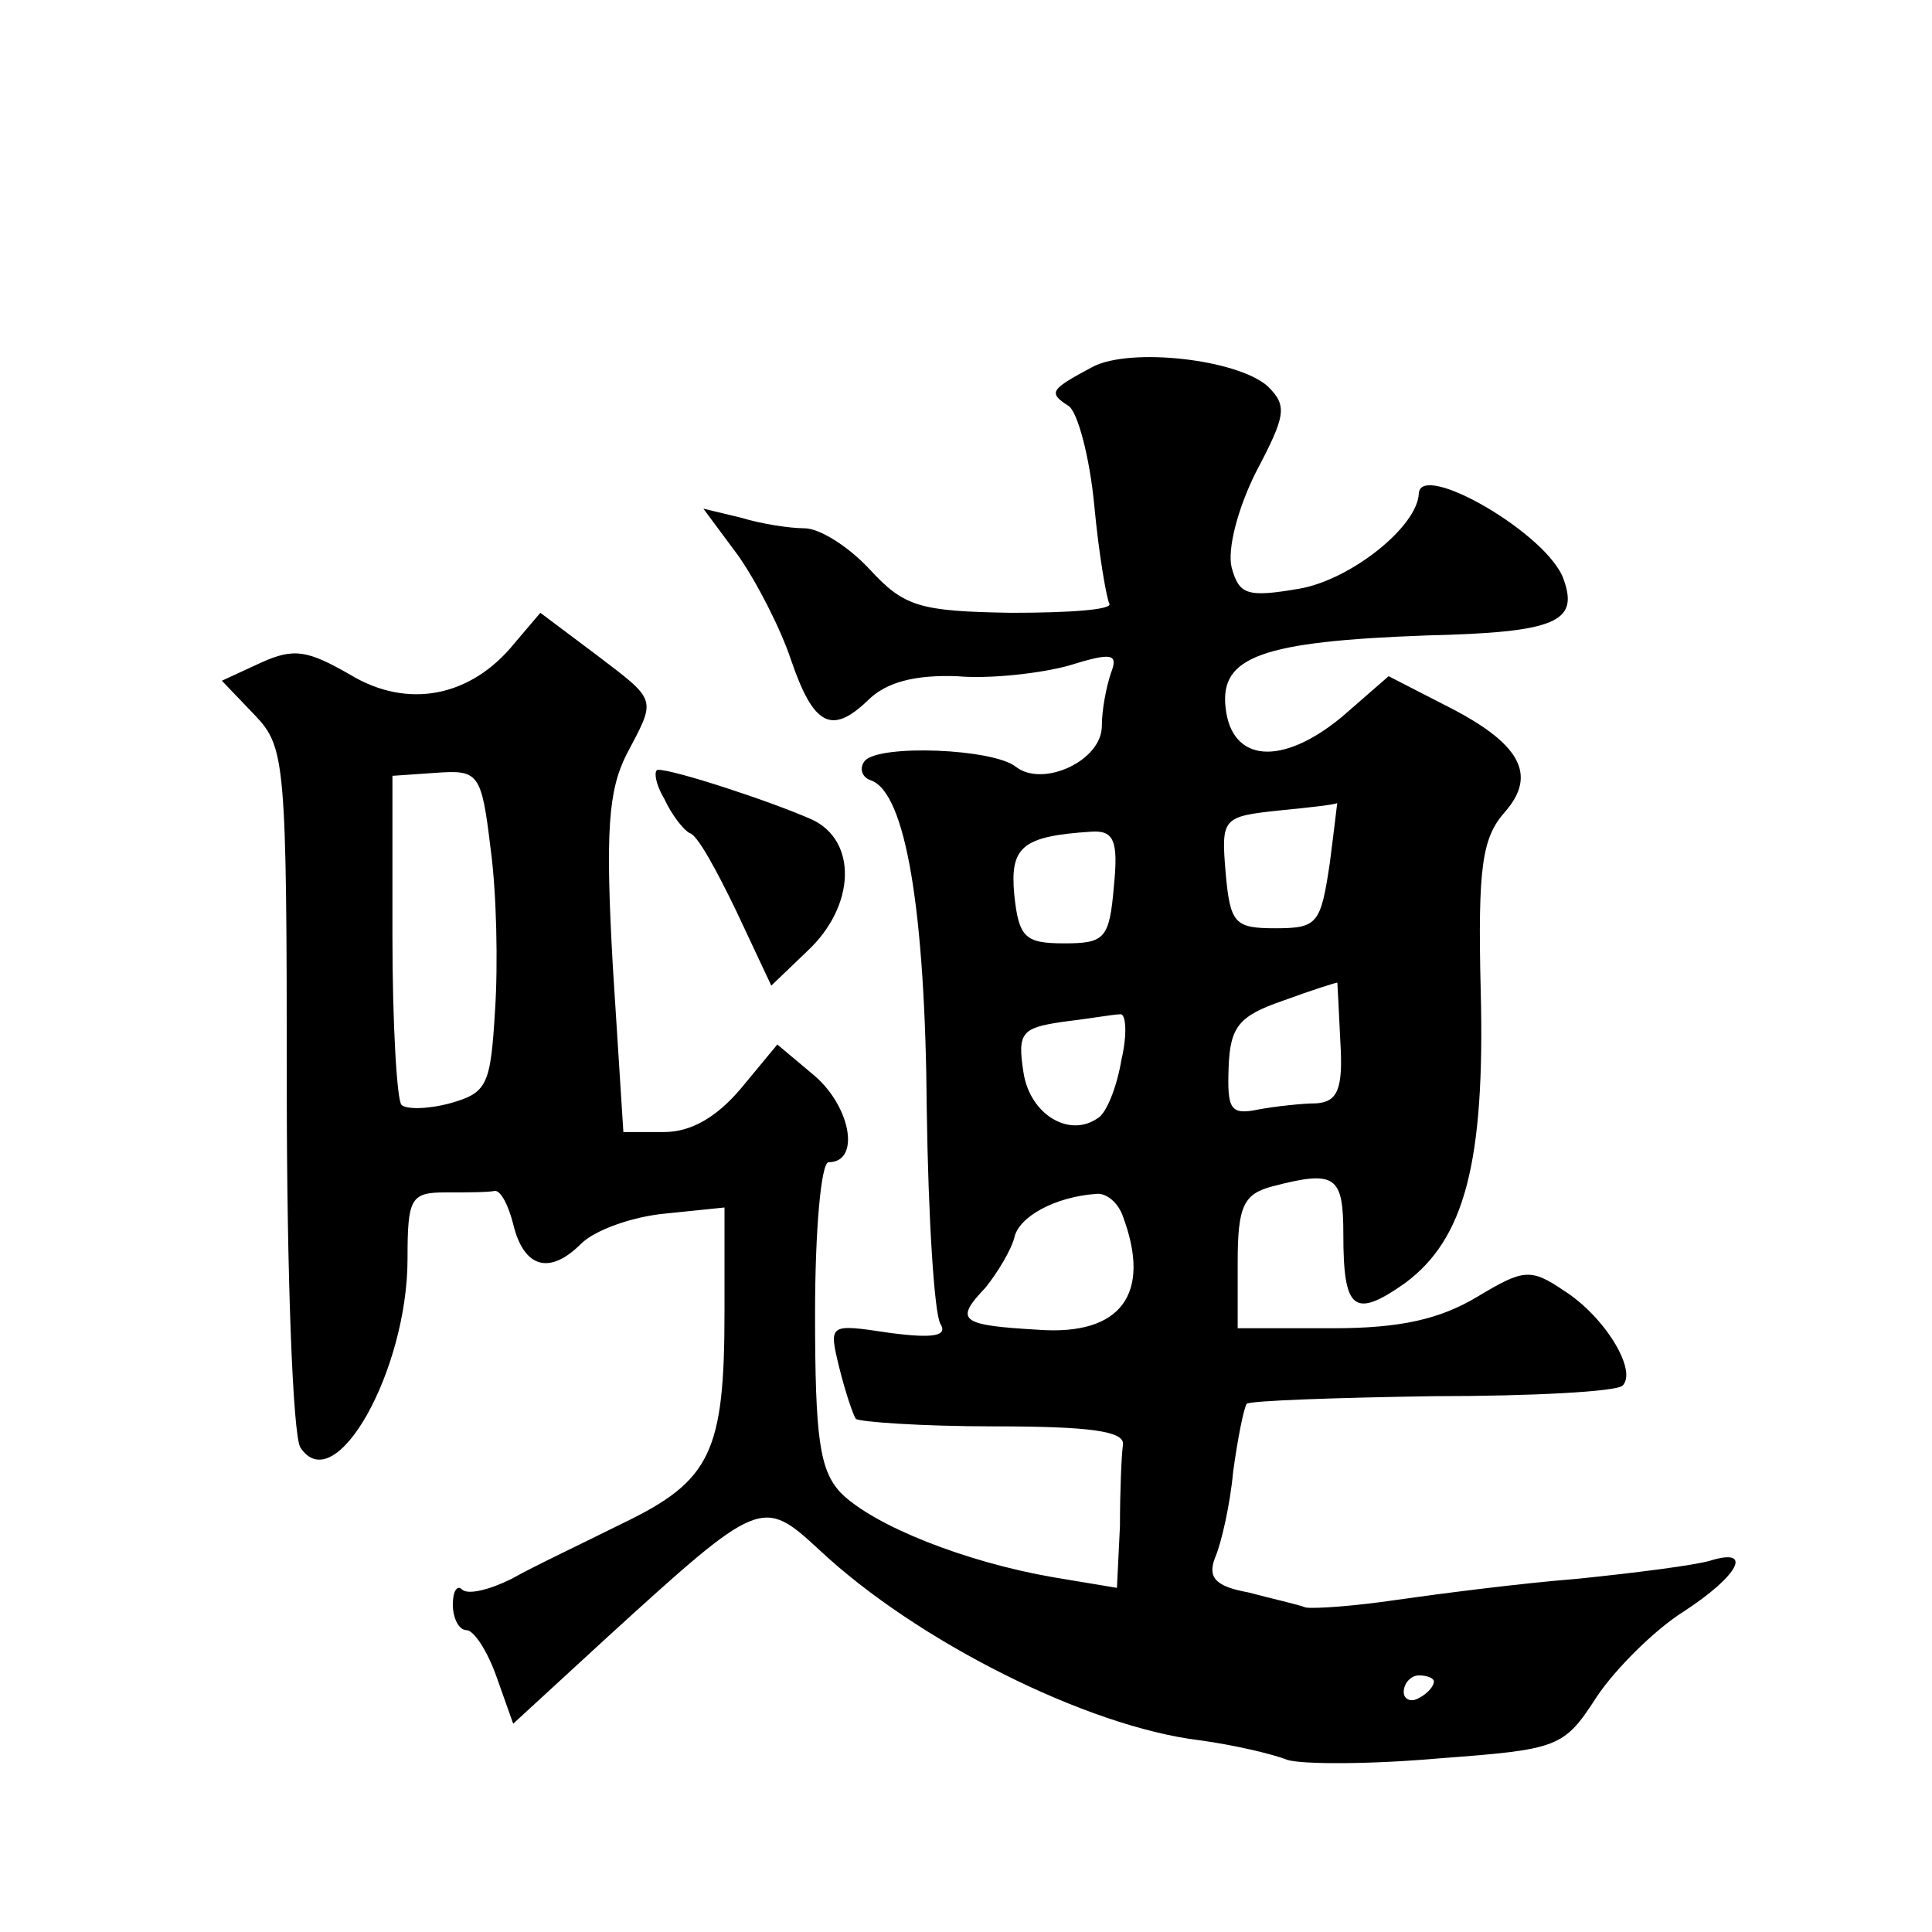
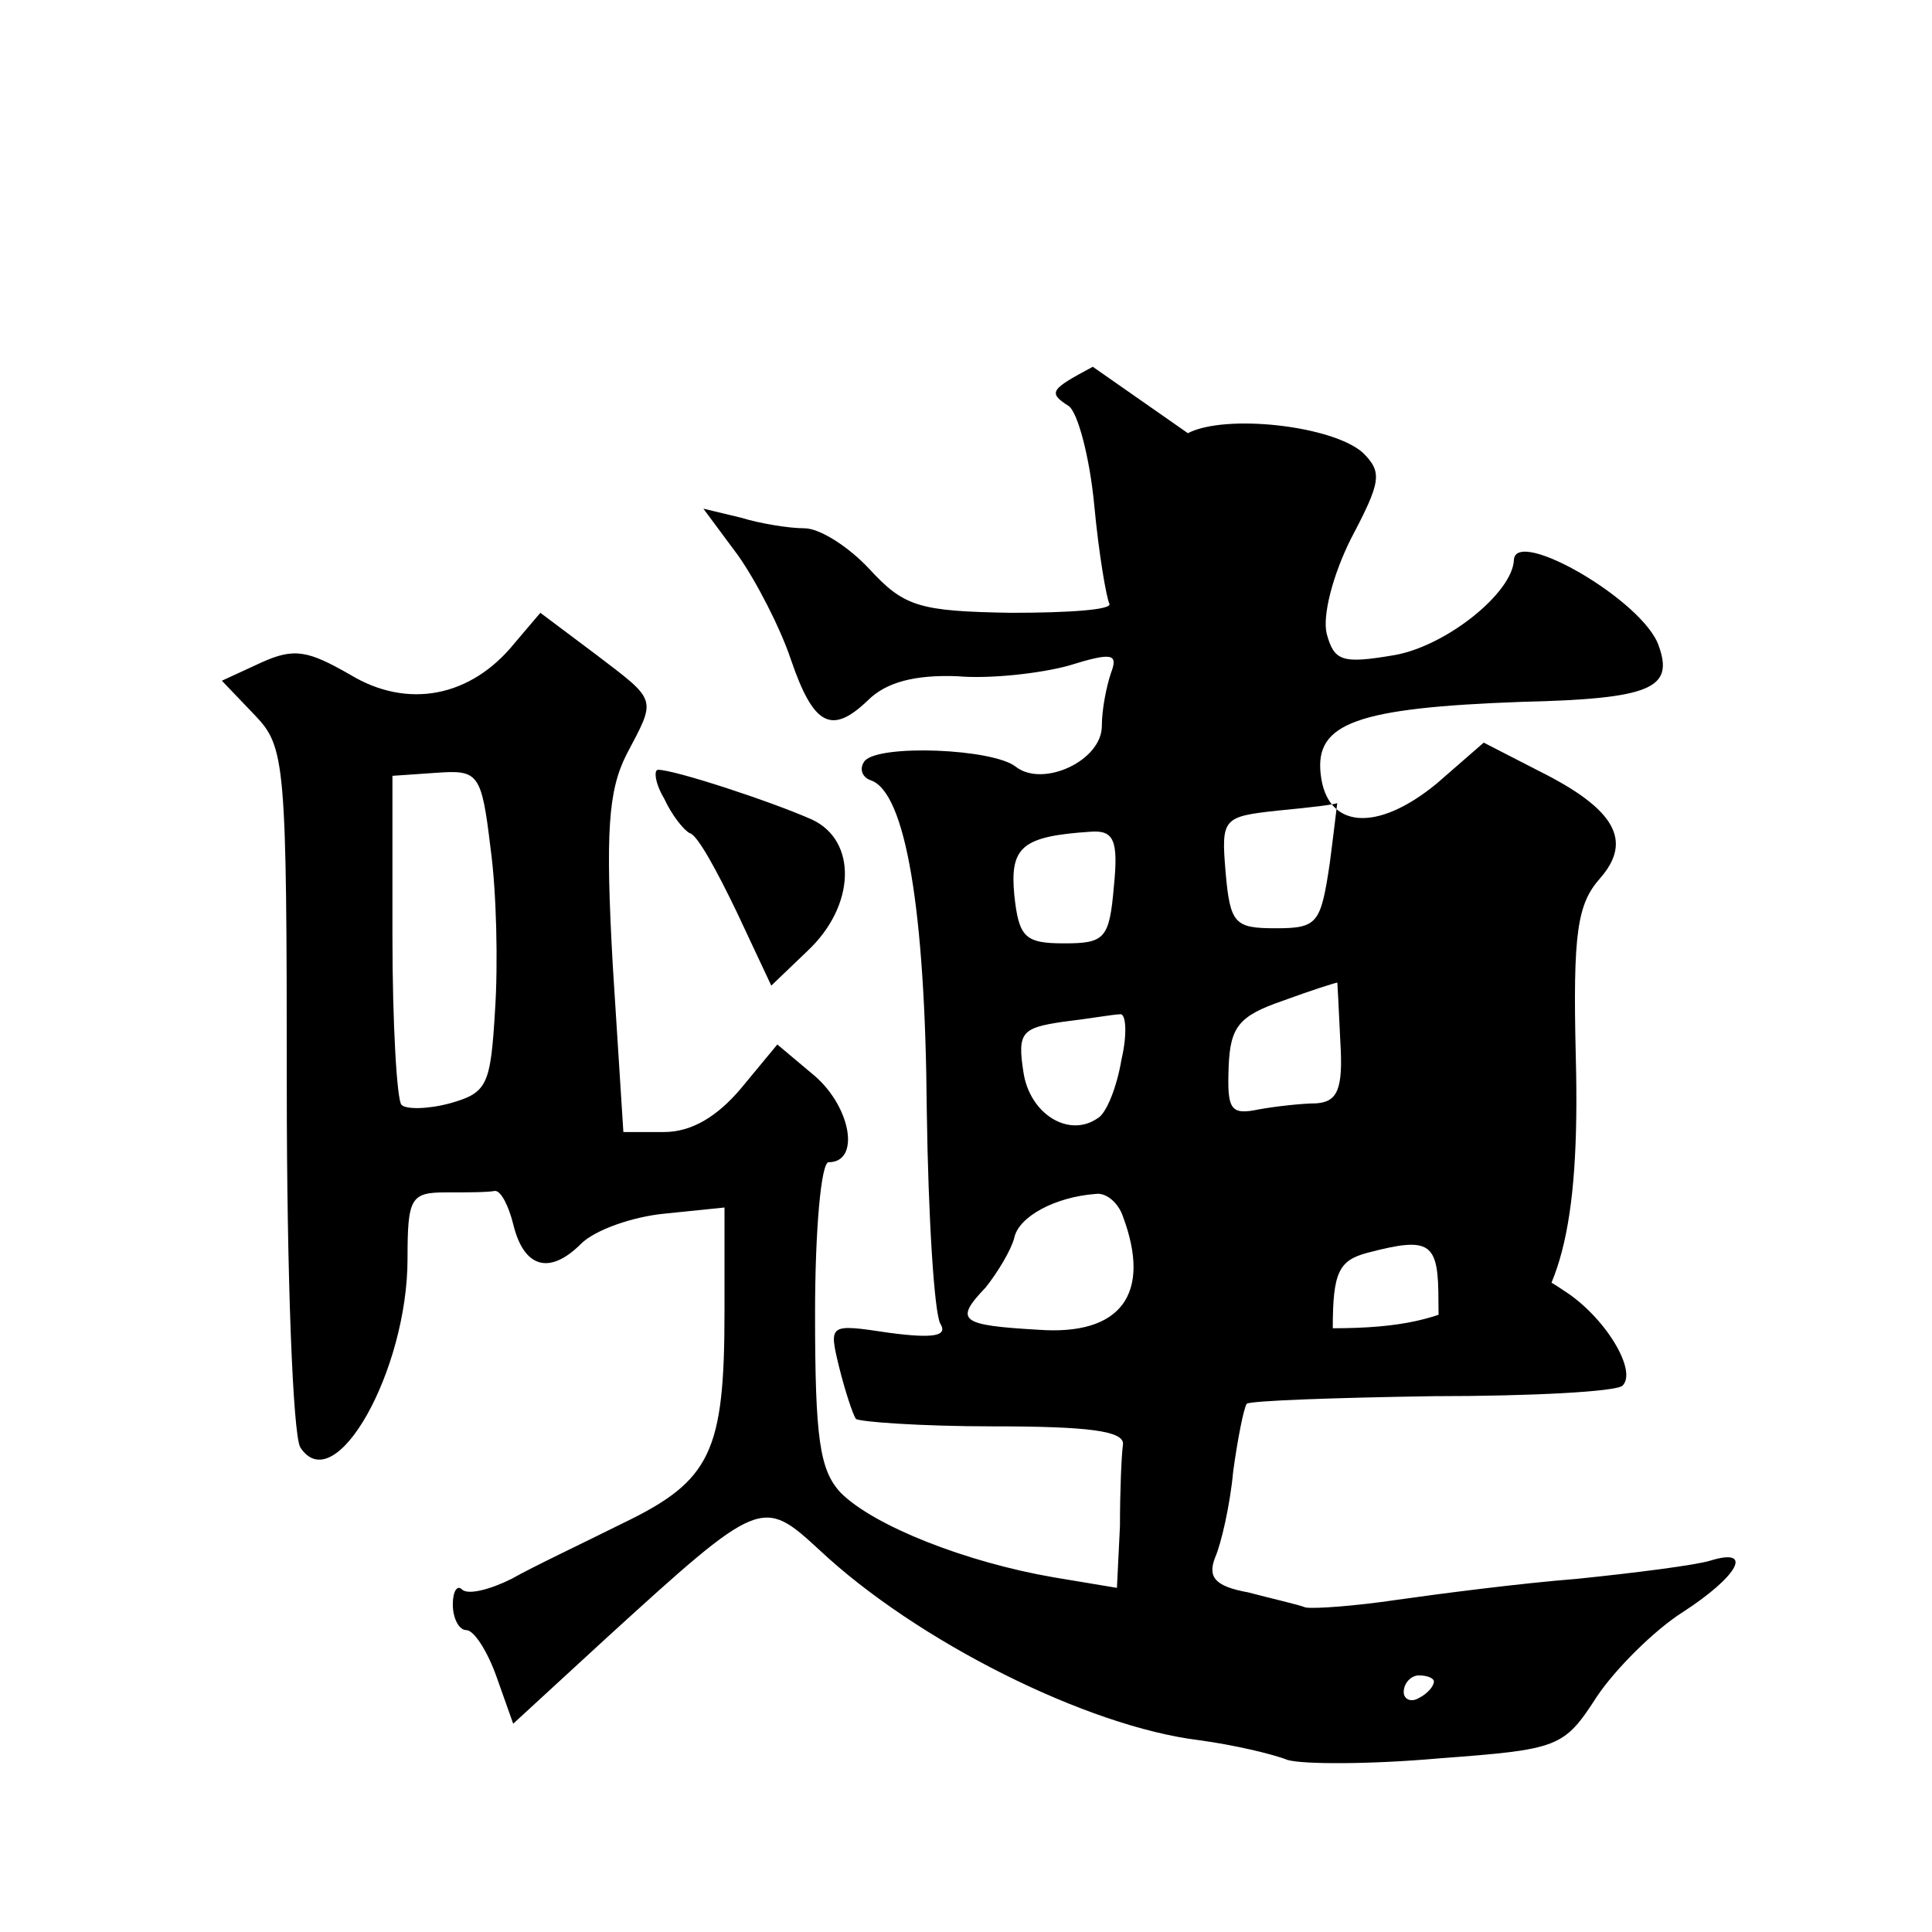
<svg xmlns="http://www.w3.org/2000/svg" version="1.0" width="128pt" height="128pt" viewBox="0 0 128 128" preserveAspectRatio="xMidYMid meet">
  <g transform="translate(0,128) scale(0.1,-0.1)" fill="#0" stroke="none">
-     <path d="M724 1037 c-28 -15 -30 -17 -16 -26 6 -4 14 -34 17 -66 3 -32 8 -61 10 -65 2 -4 -27 -6 -65 -6 -61 1 -71 4 -94 29 -14 15 -33 27 -43 27 -10 0 -29 3 -42 7 l-25 6 23 -31 c12 -17 28 -48 35 -69 15 -44 27 -50 51 -27 12 12 31 17 59 16 22 -2 56 2 74 7 29 9 33 8 28 -5 -3 -9 -6 -24 -6 -35 0 -23 -39 -41 -57 -27 -15 12 -90 15 -100 4 -4 -5 -2 -11 4 -13 23 -8 36 -86 37 -218 1 -72 5 -135 9 -142 5 -8 -4 -10 -34 -6 -40 6 -40 6 -33 -23 4 -16 9 -31 11 -34 2 -2 43 -5 91 -5 63 0 87 -3 86 -12 -1 -7 -2 -31 -2 -54 l-2 -41 -42 7 c-58 10 -119 34 -141 56 -14 15 -17 36 -17 119 0 55 4 100 9 100 21 0 15 36 -9 57 l-25 21 -24 -29 c-16 -19 -33 -29 -51 -29 l-27 0 -7 110 c-5 89 -3 116 9 140 20 38 21 35 -21 67 l-36 27 -17 -20 c-29 -36 -71 -44 -109 -21 -28 16 -37 18 -59 8 l-26 -12 22 -23 c20 -21 21 -31 21 -247 0 -123 4 -230 9 -238 23 -35 71 51 71 125 0 40 2 44 25 44 14 0 28 0 33 1 4 0 9 -10 12 -22 7 -29 24 -34 45 -13 9 9 34 18 56 20 l39 4 0 -69 c0 -93 -9 -112 -67 -140 -26 -13 -60 -29 -74 -37 -14 -7 -29 -11 -33 -7 -3 3 -6 -1 -6 -10 0 -9 4 -17 9 -17 5 0 14 -14 20 -31 l11 -31 62 57 c102 93 103 93 141 58 64 -60 177 -117 252 -126 22 -3 48 -9 58 -13 10 -3 55 -3 100 1 80 6 83 7 105 41 12 18 38 44 57 56 37 24 47 43 18 34 -10 -3 -49 -8 -88 -12 -38 -3 -92 -10 -120 -14 -27 -4 -54 -6 -60 -5 -5 2 -23 6 -38 10 -22 4 -27 10 -22 23 4 9 10 35 12 57 3 22 7 42 9 45 3 2 58 4 124 5 65 0 121 3 125 7 10 10 -12 46 -39 63 -22 15 -27 14 -57 -4 -25 -15 -51 -21 -96 -21 l-63 0 0 44 c0 37 4 45 23 50 42 11 47 7 47 -32 0 -50 7 -56 41 -32 39 29 53 79 50 194 -2 82 1 101 16 118 22 25 10 46 -40 71 l-37 19 -31 -27 c-40 -33 -73 -30 -77 6 -4 34 24 44 133 48 86 2 101 9 91 37 -10 30 -95 79 -96 57 -1 -22 -45 -57 -79 -63 -35 -6 -40 -4 -45 14 -3 12 4 39 16 63 20 38 21 44 8 57 -20 18 -91 26 -116 13z m-399 -319 c4 -29 5 -77 3 -107 -3 -50 -5 -55 -30 -62 -15 -4 -29 -4 -32 -1 -3 3 -6 53 -6 112 l0 106 29 2 c28 2 30 0 36 -50z m556 -10 c-6 -40 -8 -43 -36 -43 -27 0 -30 3 -33 37 -3 36 -2 37 35 41 21 2 38 4 39 5 0 1 -2 -17 -5 -40z m-143 -15 c-3 -35 -6 -38 -33 -38 -26 0 -30 4 -33 32 -3 32 5 39 51 42 15 1 18 -6 15 -36z m150 -103 c2 -32 -2 -40 -16 -41 -9 0 -27 -2 -38 -4 -19 -4 -21 0 -20 28 1 27 7 34 36 44 19 7 35 12 36 12 0 1 1 -17 2 -39z m-145 -12 c-3 -18 -10 -36 -16 -39 -19 -13 -45 3 -49 31 -4 26 -1 29 26 33 17 2 34 5 38 5 4 1 5 -13 1 -30z m1 -104 c19 -51 -1 -79 -56 -75 -52 3 -56 6 -35 28 8 10 17 25 19 33 3 14 27 27 54 29 7 1 15 -6 18 -15z m206 -308 c0 -3 -4 -8 -10 -11 -5 -3 -10 -1 -10 4 0 6 5 11 10 11 6 0 10 -2 10 -4z M440 751 c5 -11 13 -21 17 -23 5 -1 18 -25 31 -52 l23 -49 24 23 c32 30 33 73 3 87 -27 12 -91 33 -102 33 -3 0 -2 -9 4 -19z" />
+     <path d="M724 1037 c-28 -15 -30 -17 -16 -26 6 -4 14 -34 17 -66 3 -32 8 -61 10 -65 2 -4 -27 -6 -65 -6 -61 1 -71 4 -94 29 -14 15 -33 27 -43 27 -10 0 -29 3 -42 7 l-25 6 23 -31 c12 -17 28 -48 35 -69 15 -44 27 -50 51 -27 12 12 31 17 59 16 22 -2 56 2 74 7 29 9 33 8 28 -5 -3 -9 -6 -24 -6 -35 0 -23 -39 -41 -57 -27 -15 12 -90 15 -100 4 -4 -5 -2 -11 4 -13 23 -8 36 -86 37 -218 1 -72 5 -135 9 -142 5 -8 -4 -10 -34 -6 -40 6 -40 6 -33 -23 4 -16 9 -31 11 -34 2 -2 43 -5 91 -5 63 0 87 -3 86 -12 -1 -7 -2 -31 -2 -54 l-2 -41 -42 7 c-58 10 -119 34 -141 56 -14 15 -17 36 -17 119 0 55 4 100 9 100 21 0 15 36 -9 57 l-25 21 -24 -29 c-16 -19 -33 -29 -51 -29 l-27 0 -7 110 c-5 89 -3 116 9 140 20 38 21 35 -21 67 l-36 27 -17 -20 c-29 -36 -71 -44 -109 -21 -28 16 -37 18 -59 8 l-26 -12 22 -23 c20 -21 21 -31 21 -247 0 -123 4 -230 9 -238 23 -35 71 51 71 125 0 40 2 44 25 44 14 0 28 0 33 1 4 0 9 -10 12 -22 7 -29 24 -34 45 -13 9 9 34 18 56 20 l39 4 0 -69 c0 -93 -9 -112 -67 -140 -26 -13 -60 -29 -74 -37 -14 -7 -29 -11 -33 -7 -3 3 -6 -1 -6 -10 0 -9 4 -17 9 -17 5 0 14 -14 20 -31 l11 -31 62 57 c102 93 103 93 141 58 64 -60 177 -117 252 -126 22 -3 48 -9 58 -13 10 -3 55 -3 100 1 80 6 83 7 105 41 12 18 38 44 57 56 37 24 47 43 18 34 -10 -3 -49 -8 -88 -12 -38 -3 -92 -10 -120 -14 -27 -4 -54 -6 -60 -5 -5 2 -23 6 -38 10 -22 4 -27 10 -22 23 4 9 10 35 12 57 3 22 7 42 9 45 3 2 58 4 124 5 65 0 121 3 125 7 10 10 -12 46 -39 63 -22 15 -27 14 -57 -4 -25 -15 -51 -21 -96 -21 c0 37 4 45 23 50 42 11 47 7 47 -32 0 -50 7 -56 41 -32 39 29 53 79 50 194 -2 82 1 101 16 118 22 25 10 46 -40 71 l-37 19 -31 -27 c-40 -33 -73 -30 -77 6 -4 34 24 44 133 48 86 2 101 9 91 37 -10 30 -95 79 -96 57 -1 -22 -45 -57 -79 -63 -35 -6 -40 -4 -45 14 -3 12 4 39 16 63 20 38 21 44 8 57 -20 18 -91 26 -116 13z m-399 -319 c4 -29 5 -77 3 -107 -3 -50 -5 -55 -30 -62 -15 -4 -29 -4 -32 -1 -3 3 -6 53 -6 112 l0 106 29 2 c28 2 30 0 36 -50z m556 -10 c-6 -40 -8 -43 -36 -43 -27 0 -30 3 -33 37 -3 36 -2 37 35 41 21 2 38 4 39 5 0 1 -2 -17 -5 -40z m-143 -15 c-3 -35 -6 -38 -33 -38 -26 0 -30 4 -33 32 -3 32 5 39 51 42 15 1 18 -6 15 -36z m150 -103 c2 -32 -2 -40 -16 -41 -9 0 -27 -2 -38 -4 -19 -4 -21 0 -20 28 1 27 7 34 36 44 19 7 35 12 36 12 0 1 1 -17 2 -39z m-145 -12 c-3 -18 -10 -36 -16 -39 -19 -13 -45 3 -49 31 -4 26 -1 29 26 33 17 2 34 5 38 5 4 1 5 -13 1 -30z m1 -104 c19 -51 -1 -79 -56 -75 -52 3 -56 6 -35 28 8 10 17 25 19 33 3 14 27 27 54 29 7 1 15 -6 18 -15z m206 -308 c0 -3 -4 -8 -10 -11 -5 -3 -10 -1 -10 4 0 6 5 11 10 11 6 0 10 -2 10 -4z M440 751 c5 -11 13 -21 17 -23 5 -1 18 -25 31 -52 l23 -49 24 23 c32 30 33 73 3 87 -27 12 -91 33 -102 33 -3 0 -2 -9 4 -19z" />
  </g>
</svg>